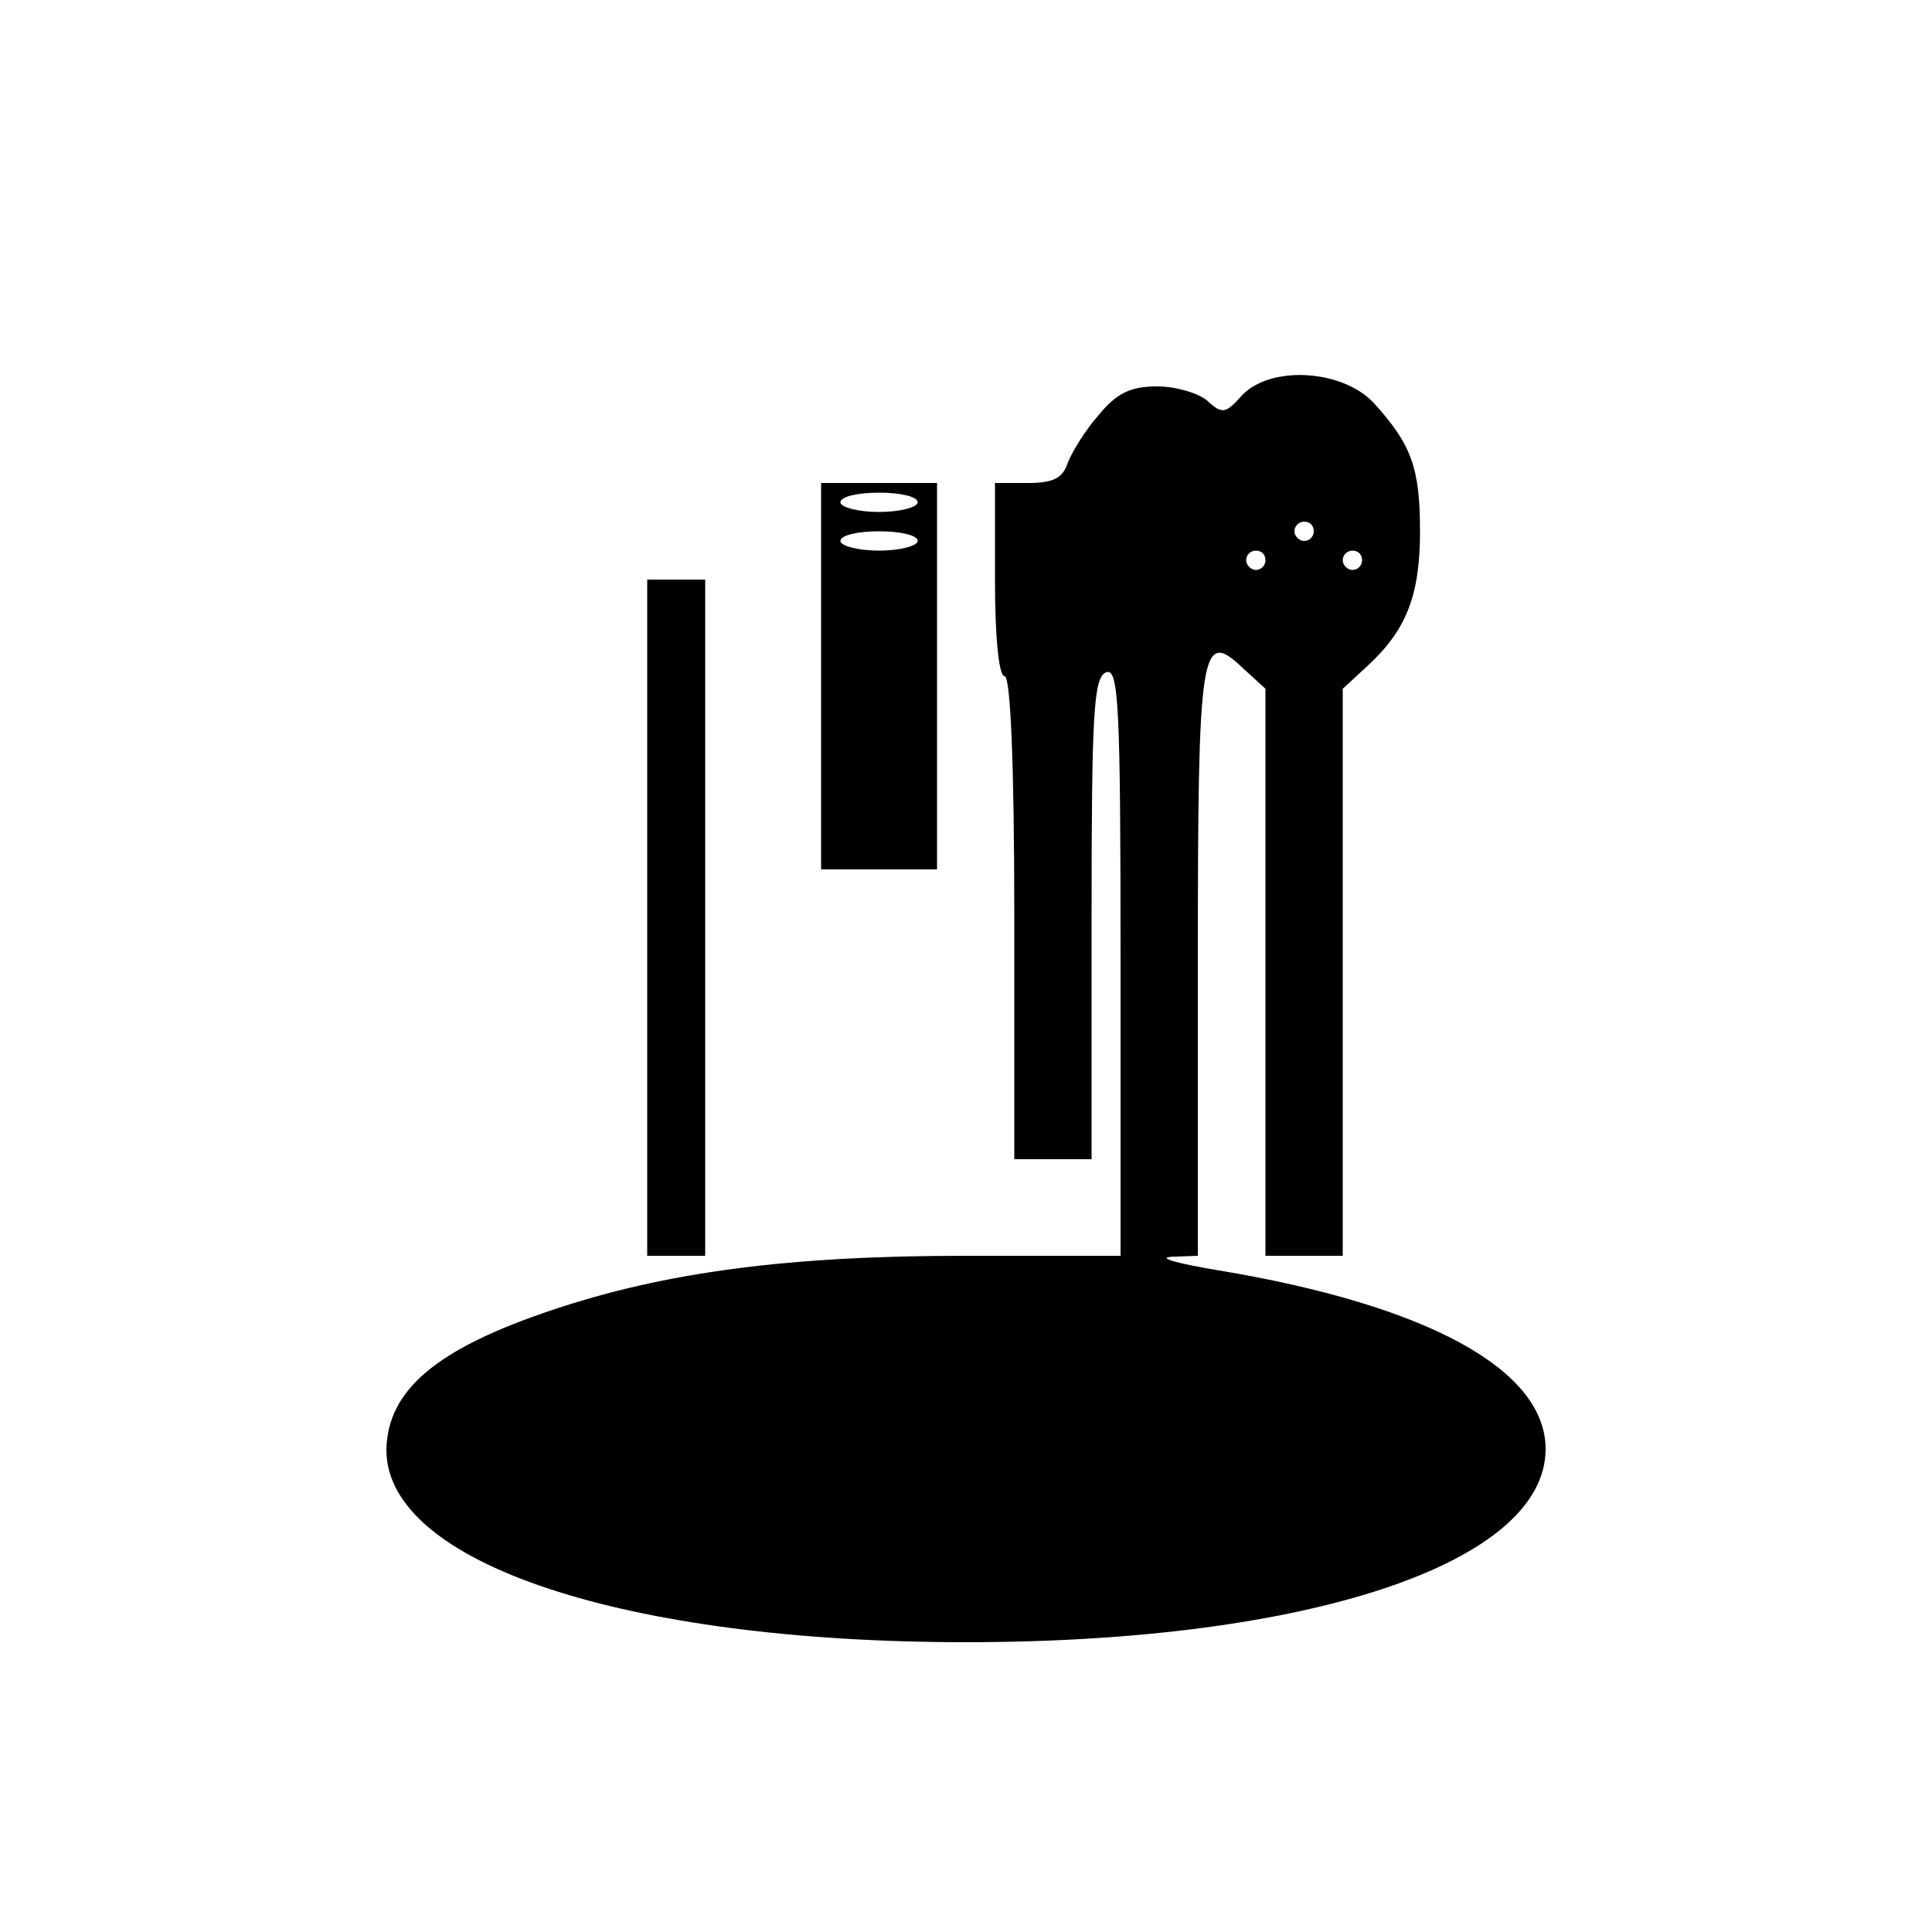
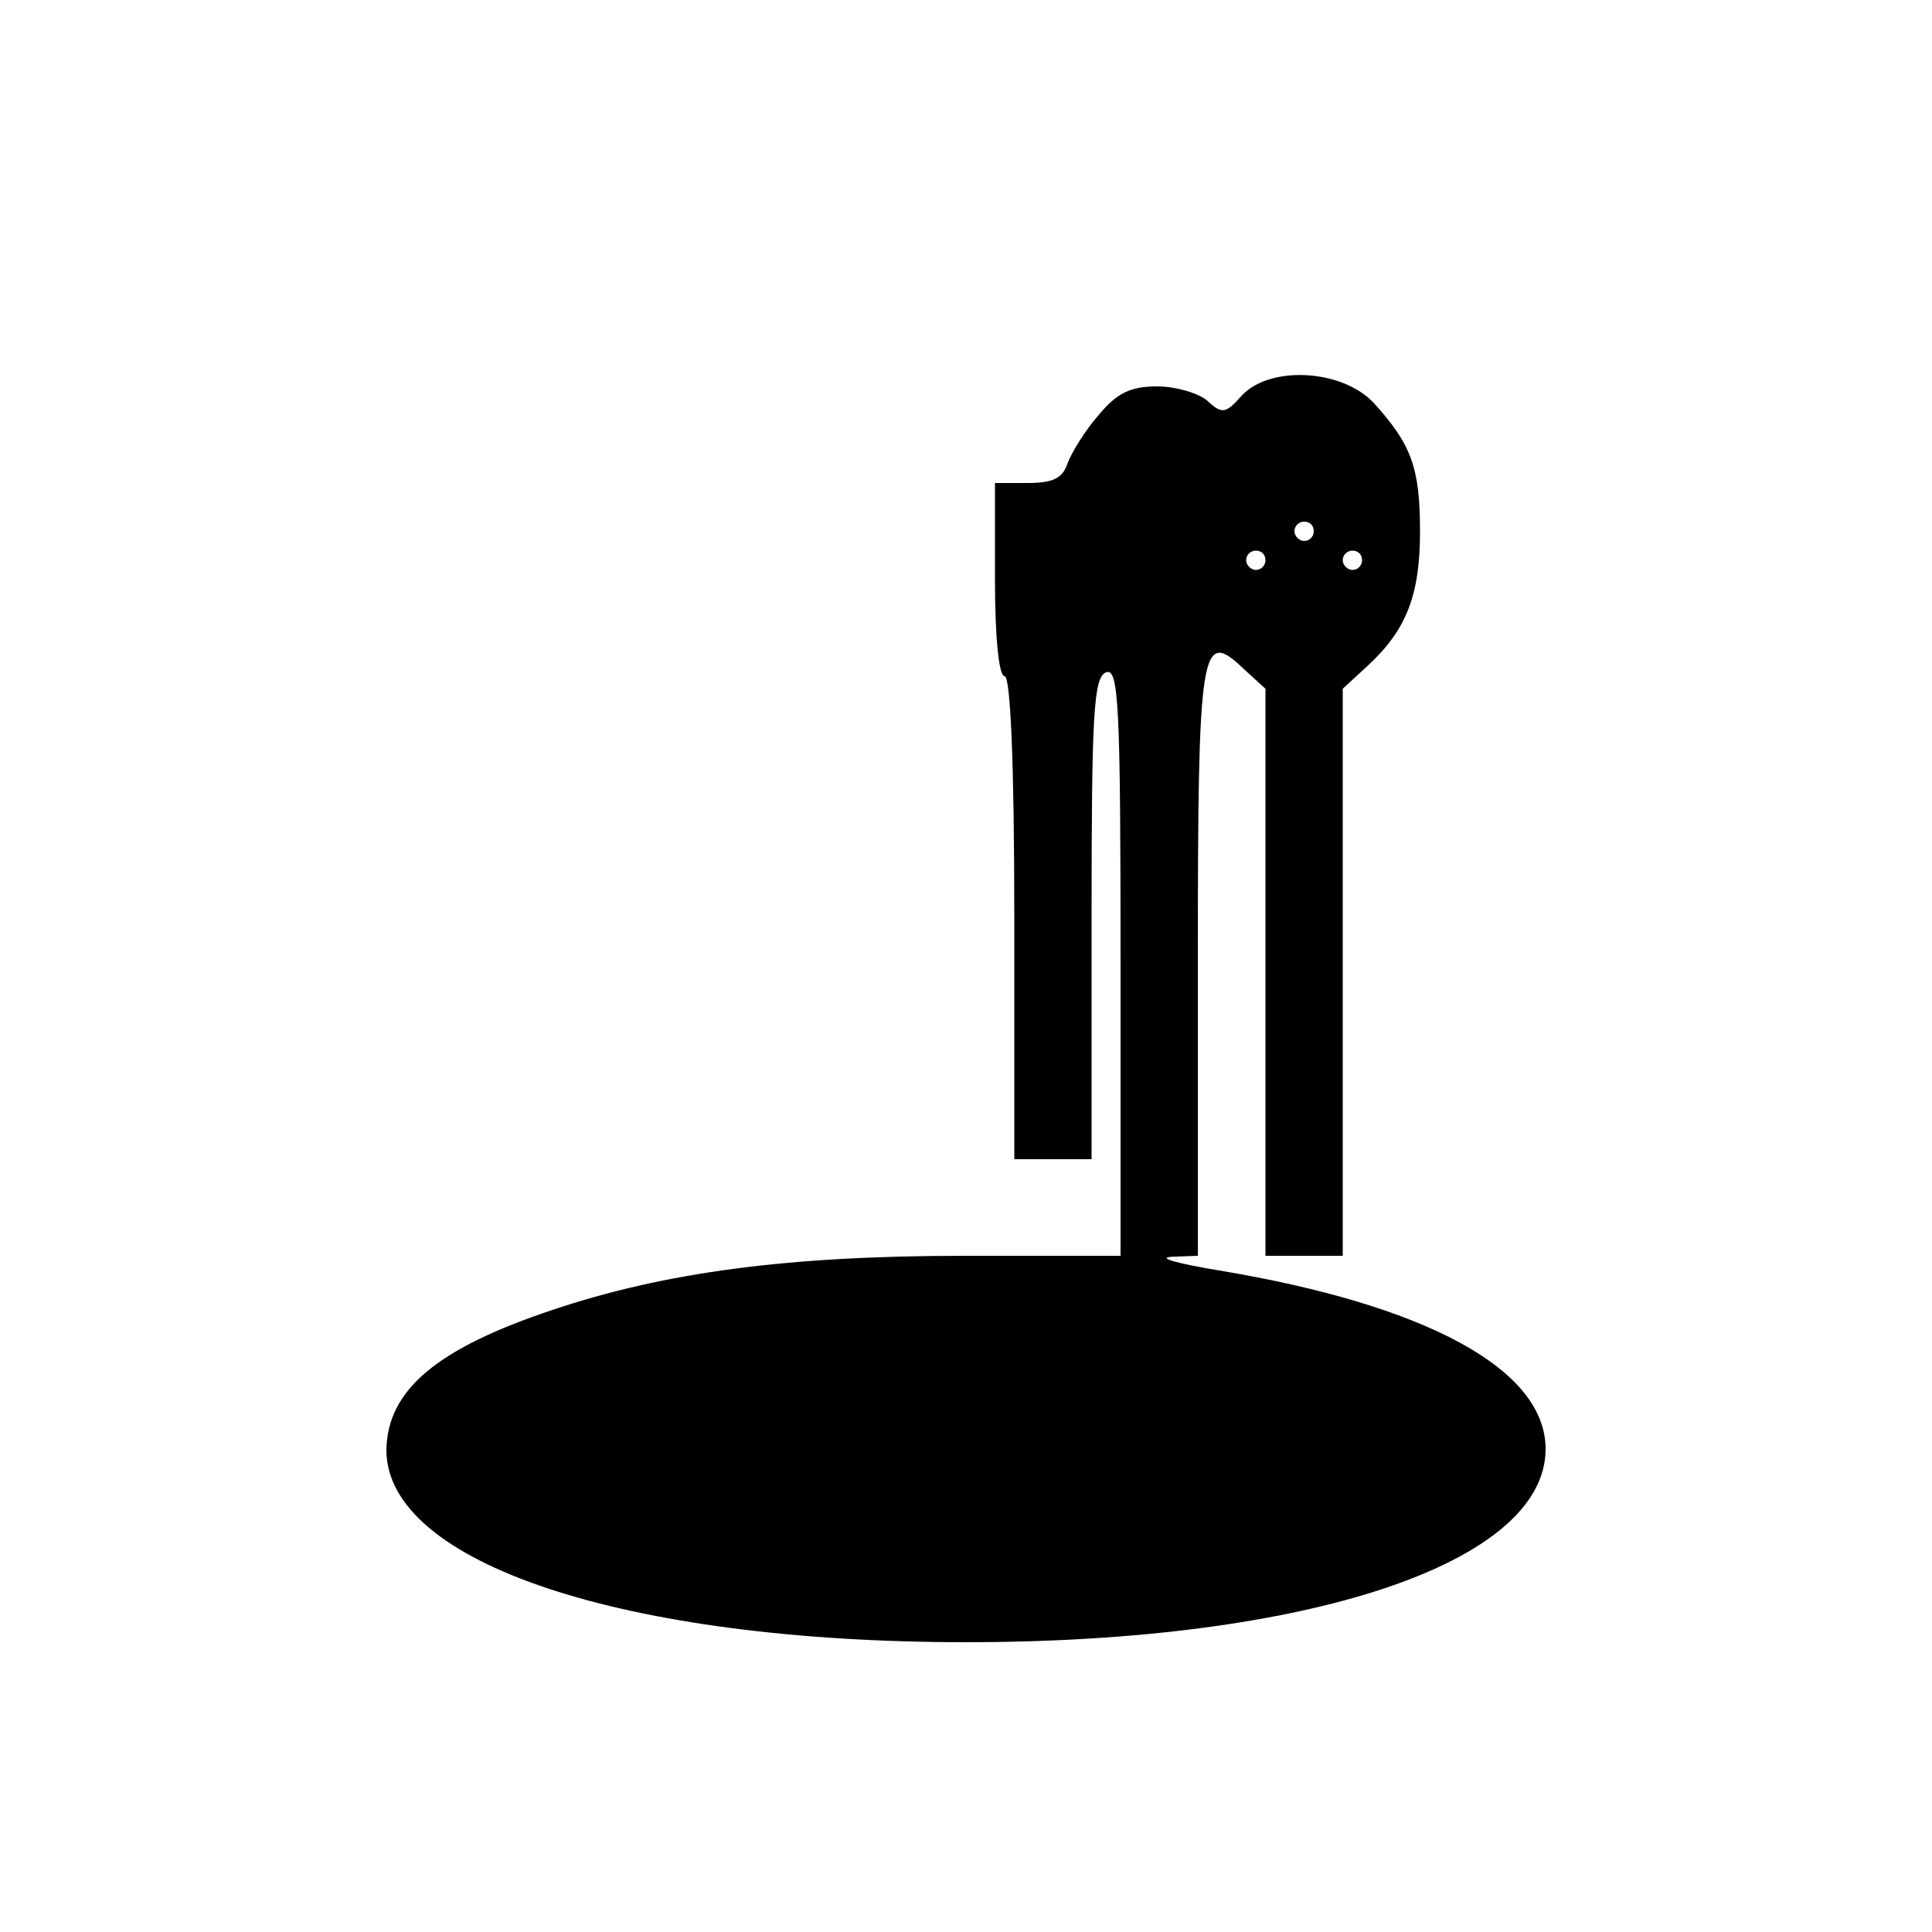
<svg xmlns="http://www.w3.org/2000/svg" version="1.0" width="100mm" height="100mm" viewBox="0 0 200 200" preserveAspectRatio="xMidYMid meet">
  <g transform="translate(0,200) scale(0.1,-0.1)" fill="#000000" stroke="none">
    <path d="M1285 1590 c-16 -18 -20 -19 -35 -5 -9 8 -33 15 -52 15 -28 0 -42 -7 -61 -30 -14 -16 -28 -39 -32 -50 -5 -15 -15 -20 -41 -20 l-34 0 0 -100 c0 -60 4 -100 10 -100 6 0 10 -90 10 -250 l0 -250 40 0 40 0 0 249 c0 212 2 250 15 255 13 5 15 -33 15 -299 l0 -305 -162 0 c-182 0 -310 -17 -426 -56 -120 -40 -171 -83 -172 -145 0 -117 246 -199 600 -199 355 0 600 82 600 200 0 82 -122 149 -339 185 -42 7 -64 13 -48 14 l27 1 0 303 c0 328 3 347 47 305 l23 -21 0 -294 0 -293 40 0 40 0 0 293 0 294 26 24 c40 37 54 73 54 139 0 66 -9 90 -48 133 -33 35 -108 39 -137 7z m75 -140 c0 -5 -4 -10 -10 -10 -5 0 -10 5 -10 10 0 6 5 10 10 10 6 0 10 -4 10 -10z m-50 -30 c0 -5 -4 -10 -10 -10 -5 0 -10 5 -10 10 0 6 5 10 10 10 6 0 10 -4 10 -10z m100 0 c0 -5 -4 -10 -10 -10 -5 0 -10 5 -10 10 0 6 5 10 10 10 6 0 10 -4 10 -10z" />
-     <path d="M850 1300 l0 -200 60 0 60 0 0 200 0 200 -60 0 -60 0 0 -200z m100 180 c0 -5 -18 -10 -40 -10 -22 0 -40 5 -40 10 0 6 18 10 40 10 22 0 40 -4 40 -10z m0 -40 c0 -5 -18 -10 -40 -10 -22 0 -40 5 -40 10 0 6 18 10 40 10 22 0 40 -4 40 -10z" />
-     <path d="M670 1050 l0 -350 30 0 30 0 0 350 0 350 -30 0 -30 0 0 -350z" />
+     <path d="M670 1050 z" />
  </g>
</svg>